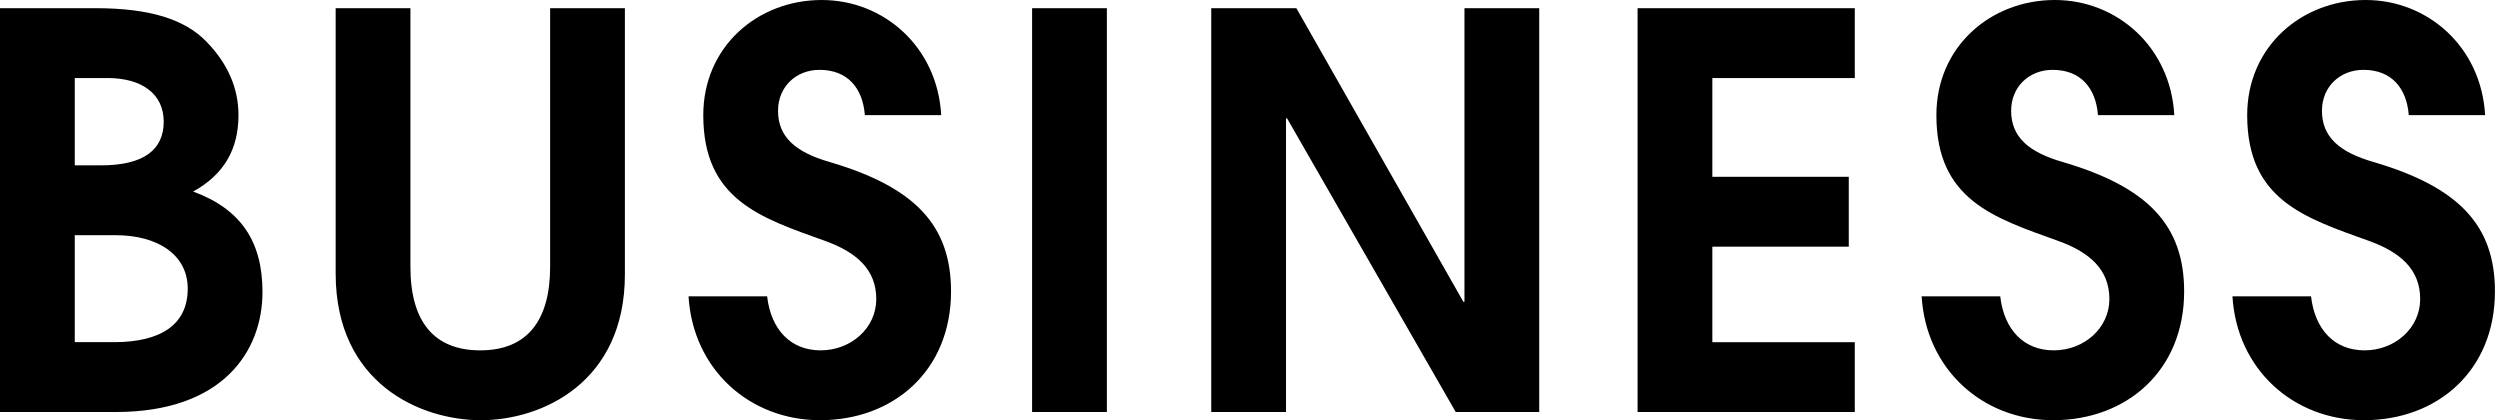
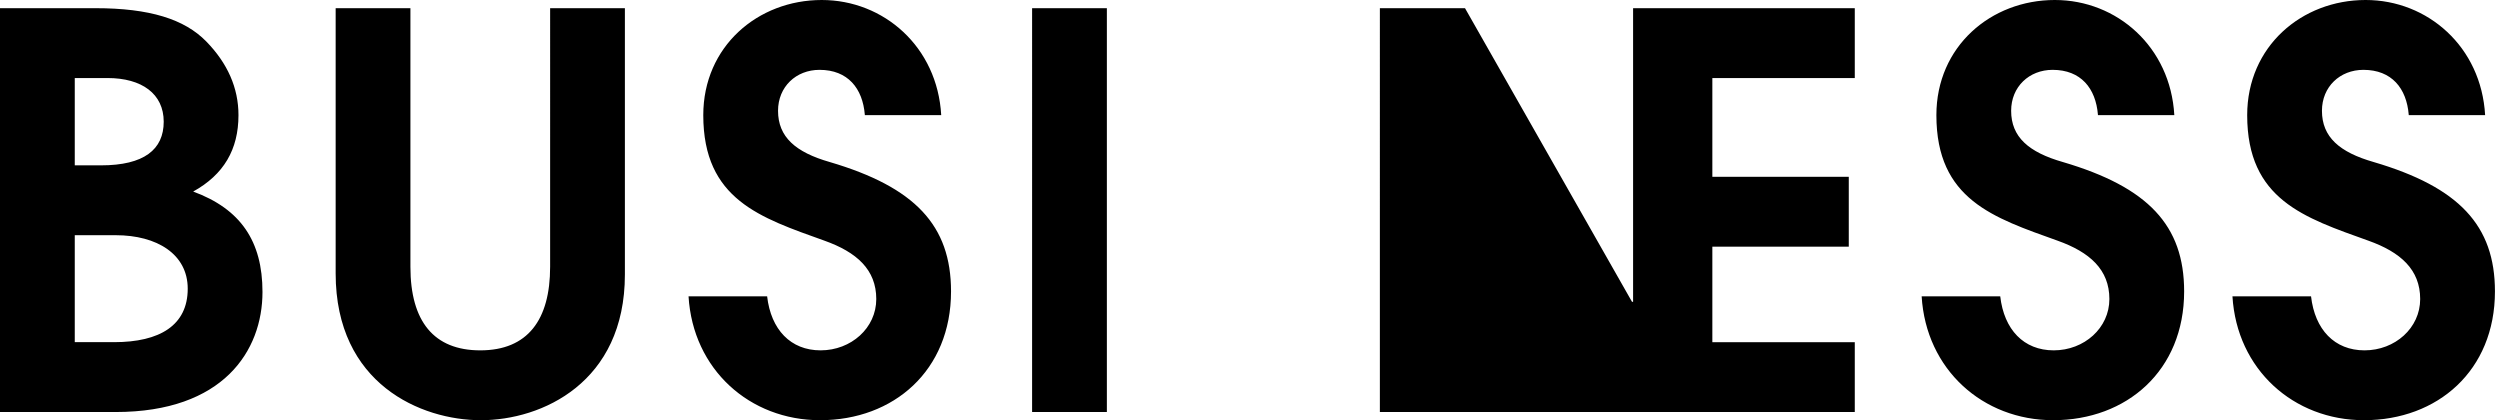
<svg xmlns="http://www.w3.org/2000/svg" width="339" height="57" viewBox="0 0 339 57" fill="none">
-   <path d="M15.688 55.87H0V1.11h12.95c7.326 0 12.062 1.48 15.021 4.514 2.887 2.96 4.366 6.29 4.366 9.99 0 4.662-1.998 8.066-6.142 10.36 6.438 2.368 9.398 6.734 9.398 13.616 0 7.992-5.328 16.28-19.906 16.28zm-5.55-33.448h3.552c5.845 0 8.51-2.146 8.51-5.92s-2.96-5.92-7.622-5.92h-4.44v11.84zm0 23.976h5.328c6.216 0 9.99-2.294 9.99-7.252 0-4.662-4.145-7.252-9.768-7.252h-5.55v14.504zm64.46-10.212V1.11h10.137v36.112c0 14.652-11.248 19.758-19.536 19.758-8.066 0-19.684-4.884-19.684-19.906V1.11h10.138v35.076c0 7.4 3.182 11.322 9.472 11.322 6.438 0 9.472-4.144 9.472-11.322zm53.031-20.572h-10.36v-.074c-.296-3.552-2.294-6.068-6.142-6.068-3.182 0-5.624 2.294-5.624 5.55 0 3.552 2.368 5.624 7.03 6.956 11.544 3.404 16.428 8.584 16.428 17.538 0 10.73-7.77 17.464-17.76 17.464-9.546 0-17.242-6.882-17.834-16.798h10.656c.518 4.514 3.182 7.326 7.252 7.326 4.144 0 7.548-3.034 7.548-6.956 0-3.996-2.664-6.364-7.03-7.918-8.658-3.108-16.428-5.55-16.428-17.02C95.365 6.29 102.765 0 111.423 0c8.436 0 15.688 6.364 16.206 15.614zm22.462 40.256h-10.138V1.11h10.138v54.76zm58.628 0h-11.322l-22.866-39.812h-.148V55.87h-10.138V1.11h11.544l22.644 39.812h.148V1.11h10.138v54.76zm42.789 0h-29.452V1.11h29.452v9.472h-19.314v13.394h18.5v9.472h-18.5v12.95h19.314v9.472zm43.33-40.256h-10.36v-.074c-.296-3.552-2.294-6.068-6.142-6.068-3.182 0-5.624 2.294-5.624 5.55 0 3.552 2.368 5.624 7.03 6.956 11.544 3.404 16.428 8.584 16.428 17.538 0 10.73-7.77 17.464-17.76 17.464-9.546 0-17.242-6.882-17.834-16.798h10.656c.518 4.514 3.182 7.326 7.252 7.326 4.144 0 7.548-3.034 7.548-6.956 0-3.996-2.664-6.364-7.03-7.918-8.658-3.108-16.428-5.55-16.428-17.02 0-9.324 7.4-15.614 16.058-15.614 8.436 0 15.688 6.364 16.206 15.614zm42.145 0h-10.36v-.074c-.296-3.552-2.294-6.068-6.142-6.068-3.182 0-5.624 2.294-5.624 5.55 0 3.552 2.368 5.624 7.03 6.956 11.544 3.404 16.428 8.584 16.428 17.538 0 10.73-7.77 17.464-17.76 17.464-9.546 0-17.242-6.882-17.834-16.798h10.656c.518 4.514 3.182 7.326 7.252 7.326 4.144 0 7.548-3.034 7.548-6.956 0-3.996-2.664-6.364-7.03-7.918-8.658-3.108-16.428-5.55-16.428-17.02 0-9.324 7.4-15.614 16.058-15.614 8.436 0 15.688 6.364 16.206 15.614z" fill="#000" />
+   <path d="M15.688 55.87H0V1.11h12.95c7.326 0 12.062 1.48 15.021 4.514 2.887 2.96 4.366 6.29 4.366 9.99 0 4.662-1.998 8.066-6.142 10.36 6.438 2.368 9.398 6.734 9.398 13.616 0 7.992-5.328 16.28-19.906 16.28zm-5.55-33.448h3.552c5.845 0 8.51-2.146 8.51-5.92s-2.96-5.92-7.622-5.92h-4.44v11.84zm0 23.976h5.328c6.216 0 9.99-2.294 9.99-7.252 0-4.662-4.145-7.252-9.768-7.252h-5.55v14.504zm64.46-10.212V1.11h10.137v36.112c0 14.652-11.248 19.758-19.536 19.758-8.066 0-19.684-4.884-19.684-19.906V1.11h10.138v35.076c0 7.4 3.182 11.322 9.472 11.322 6.438 0 9.472-4.144 9.472-11.322zm53.031-20.572h-10.36v-.074c-.296-3.552-2.294-6.068-6.142-6.068-3.182 0-5.624 2.294-5.624 5.55 0 3.552 2.368 5.624 7.03 6.956 11.544 3.404 16.428 8.584 16.428 17.538 0 10.73-7.77 17.464-17.76 17.464-9.546 0-17.242-6.882-17.834-16.798h10.656c.518 4.514 3.182 7.326 7.252 7.326 4.144 0 7.548-3.034 7.548-6.956 0-3.996-2.664-6.364-7.03-7.918-8.658-3.108-16.428-5.55-16.428-17.02C95.365 6.29 102.765 0 111.423 0c8.436 0 15.688 6.364 16.206 15.614zm22.462 40.256h-10.138V1.11h10.138v54.76zm58.628 0h-11.322h-.148V55.87h-10.138V1.11h11.544l22.644 39.812h.148V1.11h10.138v54.76zm42.789 0h-29.452V1.11h29.452v9.472h-19.314v13.394h18.5v9.472h-18.5v12.95h19.314v9.472zm43.33-40.256h-10.36v-.074c-.296-3.552-2.294-6.068-6.142-6.068-3.182 0-5.624 2.294-5.624 5.55 0 3.552 2.368 5.624 7.03 6.956 11.544 3.404 16.428 8.584 16.428 17.538 0 10.73-7.77 17.464-17.76 17.464-9.546 0-17.242-6.882-17.834-16.798h10.656c.518 4.514 3.182 7.326 7.252 7.326 4.144 0 7.548-3.034 7.548-6.956 0-3.996-2.664-6.364-7.03-7.918-8.658-3.108-16.428-5.55-16.428-17.02 0-9.324 7.4-15.614 16.058-15.614 8.436 0 15.688 6.364 16.206 15.614zm42.145 0h-10.36v-.074c-.296-3.552-2.294-6.068-6.142-6.068-3.182 0-5.624 2.294-5.624 5.55 0 3.552 2.368 5.624 7.03 6.956 11.544 3.404 16.428 8.584 16.428 17.538 0 10.73-7.77 17.464-17.76 17.464-9.546 0-17.242-6.882-17.834-16.798h10.656c.518 4.514 3.182 7.326 7.252 7.326 4.144 0 7.548-3.034 7.548-6.956 0-3.996-2.664-6.364-7.03-7.918-8.658-3.108-16.428-5.55-16.428-17.02 0-9.324 7.4-15.614 16.058-15.614 8.436 0 15.688 6.364 16.206 15.614z" fill="#000" />
</svg>